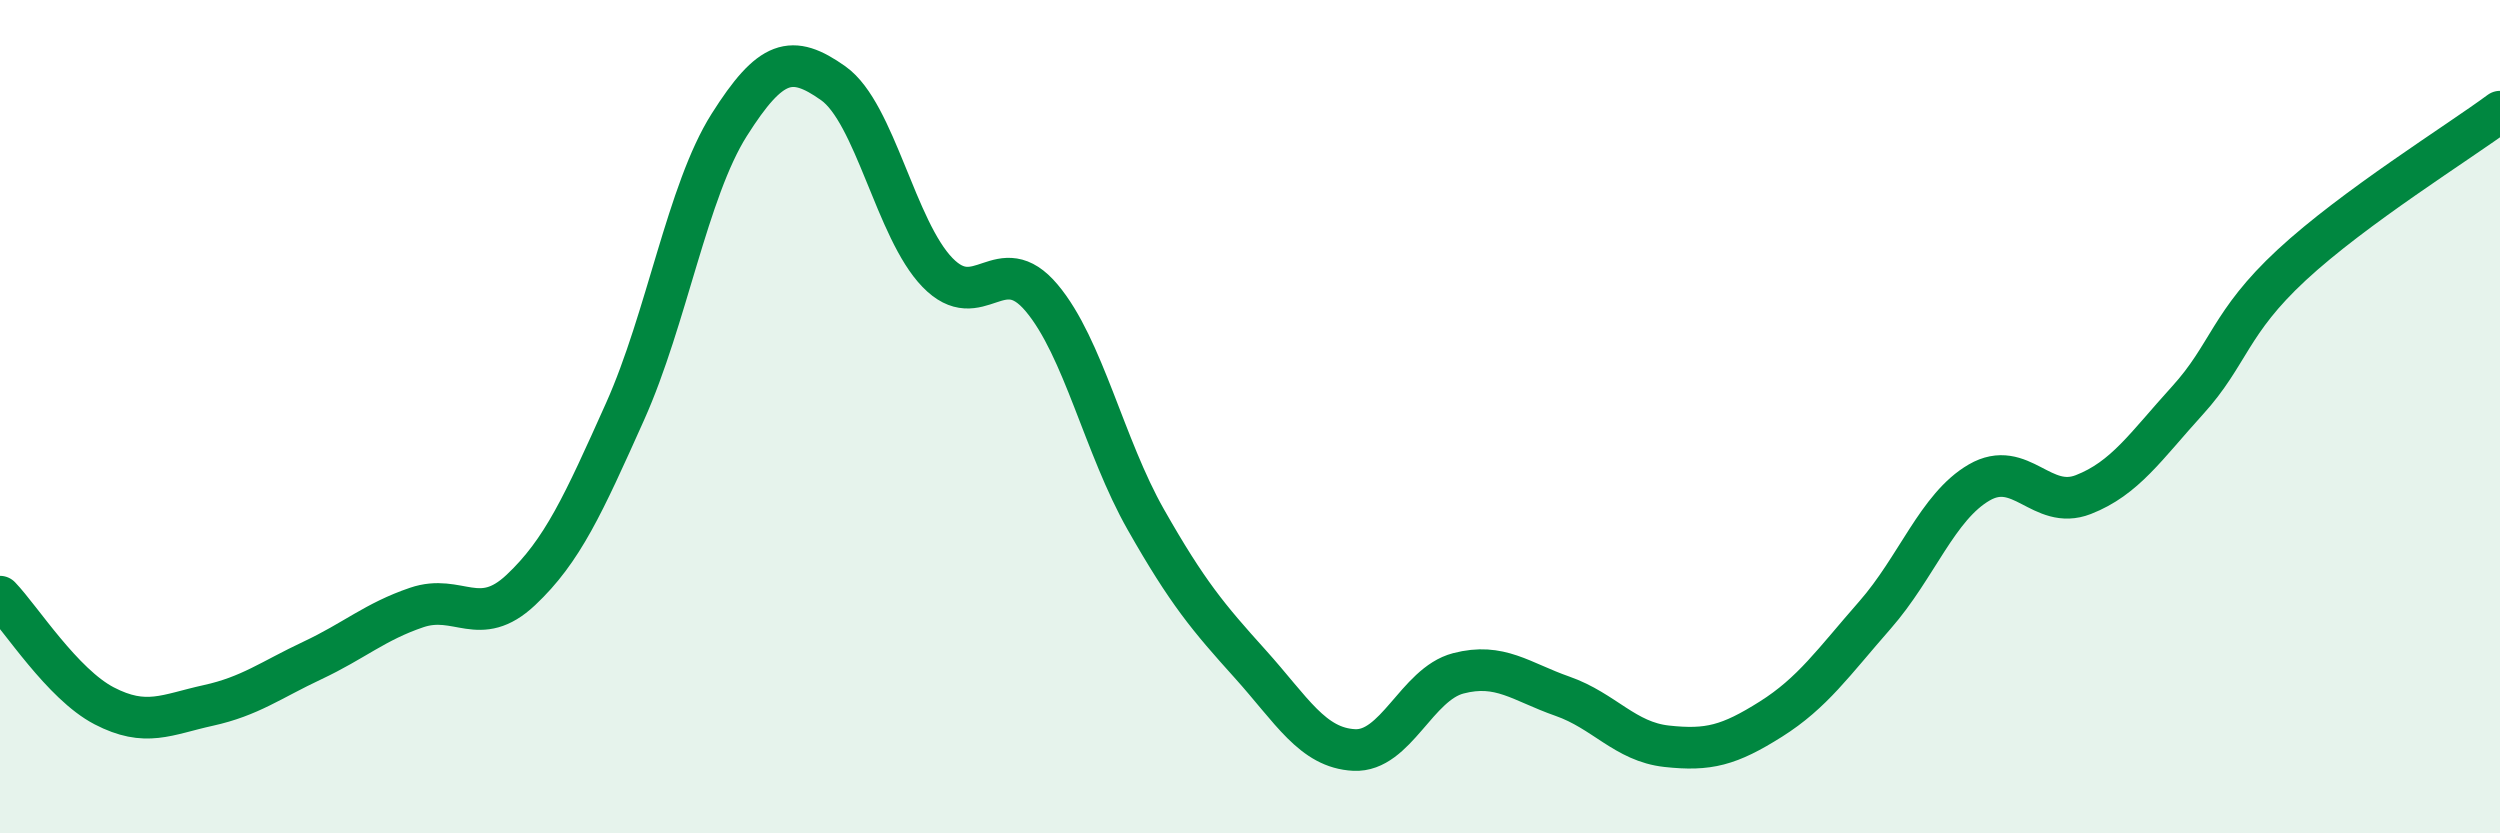
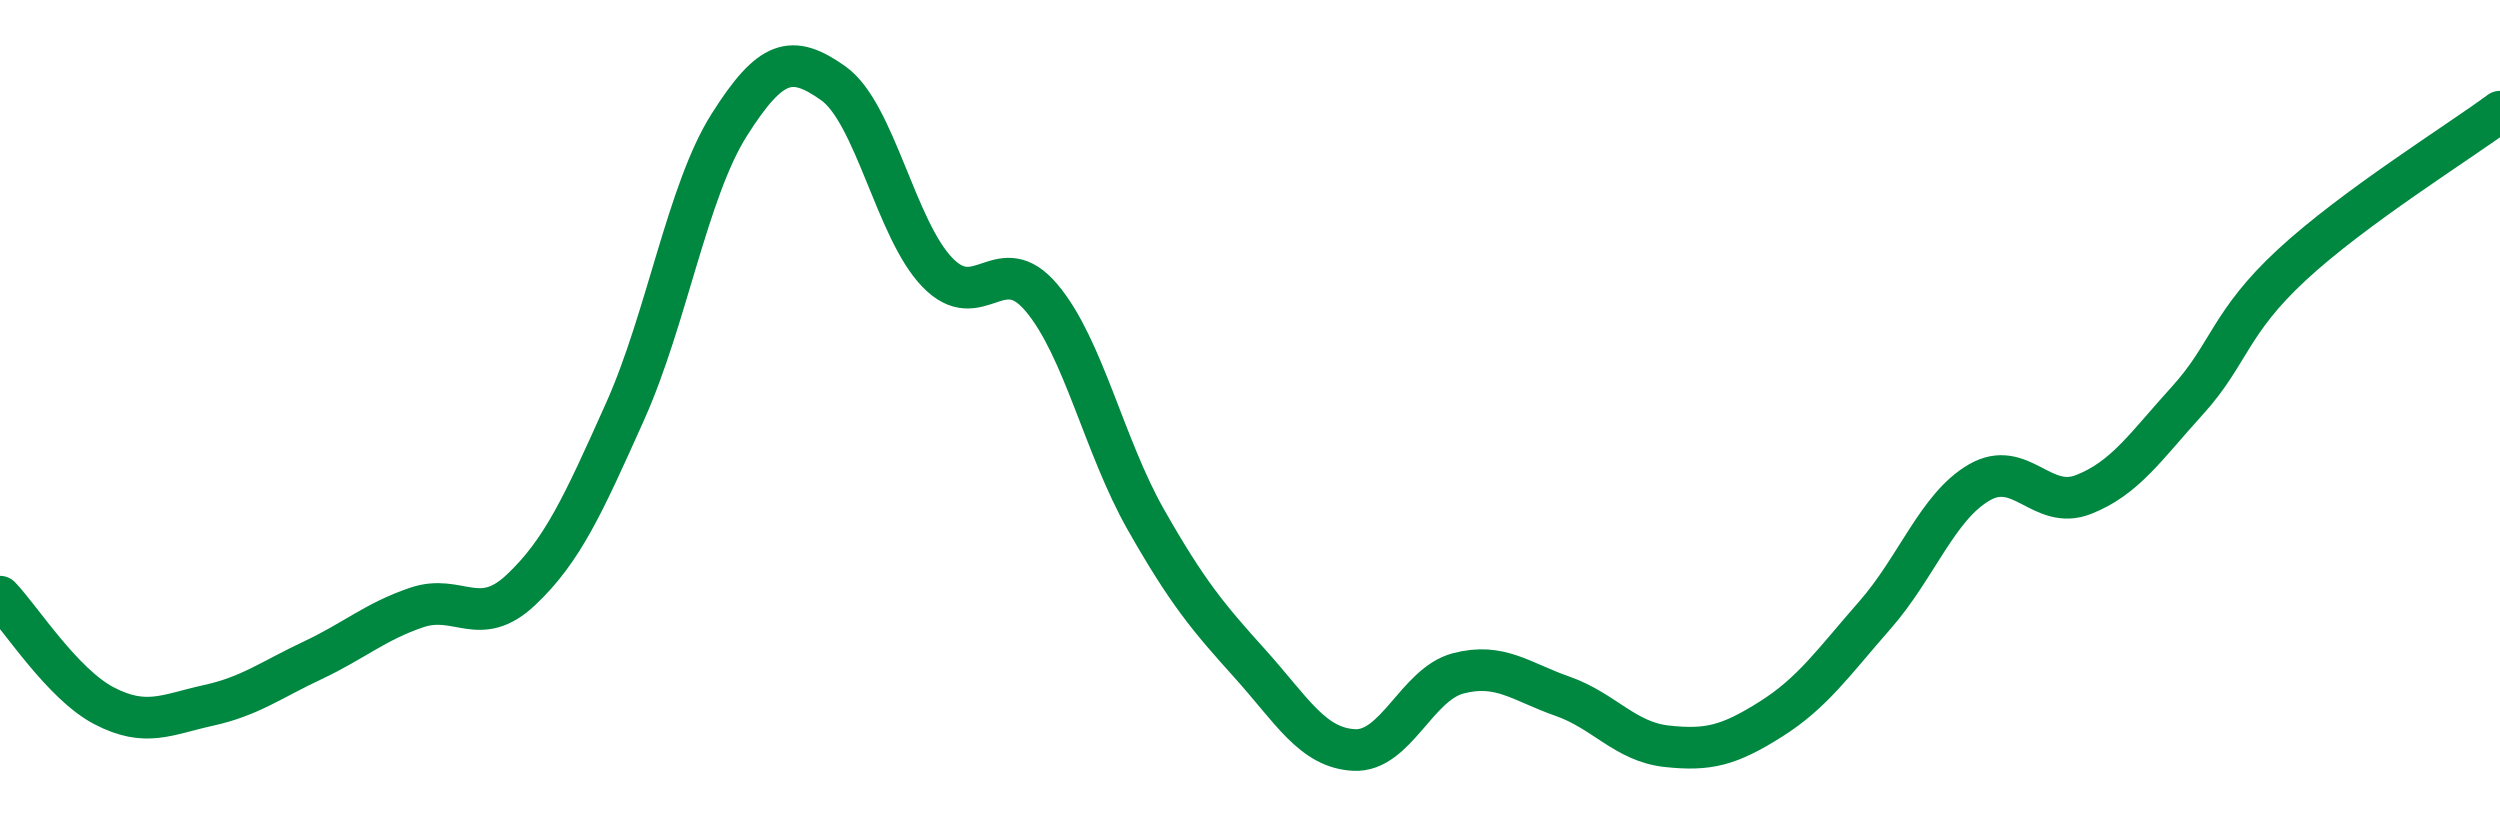
<svg xmlns="http://www.w3.org/2000/svg" width="60" height="20" viewBox="0 0 60 20">
-   <path d="M 0,14.32 C 0.5,14.84 1.5,16.42 2.5,16.94 C 3.5,17.46 4,17.15 5,16.93 C 6,16.71 6.5,16.32 7.5,15.85 C 8.5,15.38 9,14.92 10,14.58 C 11,14.24 11.5,15.1 12.5,14.16 C 13.5,13.22 14,12.11 15,9.88 C 16,7.65 16.5,4.58 17.5,3 C 18.5,1.42 19,1.29 20,2 C 21,2.71 21.5,5.51 22.5,6.54 C 23.5,7.57 24,5.96 25,7.15 C 26,8.34 26.5,10.71 27.5,12.47 C 28.5,14.23 29,14.82 30,15.93 C 31,17.04 31.5,17.95 32.5,18 C 33.5,18.05 34,16.42 35,16.16 C 36,15.9 36.5,16.36 37.5,16.71 C 38.5,17.06 39,17.8 40,17.91 C 41,18.02 41.5,17.89 42.5,17.26 C 43.5,16.63 44,15.9 45,14.76 C 46,13.62 46.5,12.16 47.5,11.58 C 48.5,11 49,12.26 50,11.87 C 51,11.48 51.5,10.71 52.5,9.61 C 53.5,8.51 53.5,7.75 55,6.36 C 56.5,4.97 59,3.42 60,2.68L60 20L0 20Z" fill="#008740" opacity="0.1" stroke-linecap="round" stroke-linejoin="round" />
  <path d="M 0,14.32 C 0.5,14.84 1.5,16.42 2.5,16.94 C 3.5,17.46 4,17.15 5,16.93 C 6,16.71 6.5,16.32 7.5,15.85 C 8.5,15.38 9,14.92 10,14.58 C 11,14.24 11.5,15.1 12.5,14.16 C 13.5,13.22 14,12.11 15,9.88 C 16,7.65 16.5,4.58 17.5,3 C 18.5,1.42 19,1.29 20,2 C 21,2.71 21.5,5.51 22.5,6.54 C 23.5,7.57 24,5.96 25,7.15 C 26,8.34 26.5,10.71 27.5,12.47 C 28.5,14.23 29,14.82 30,15.93 C 31,17.04 31.5,17.95 32.5,18 C 33.5,18.05 34,16.42 35,16.16 C 36,15.9 36.5,16.36 37.5,16.71 C 38.5,17.06 39,17.8 40,17.91 C 41,18.02 41.5,17.89 42.5,17.26 C 43.5,16.63 44,15.9 45,14.76 C 46,13.62 46.5,12.16 47.5,11.58 C 48.5,11 49,12.26 50,11.87 C 51,11.48 51.5,10.71 52.5,9.61 C 53.5,8.51 53.5,7.75 55,6.36 C 56.5,4.97 59,3.42 60,2.68" stroke="#008740" stroke-width="1" fill="none" stroke-linecap="round" stroke-linejoin="round" />
</svg>